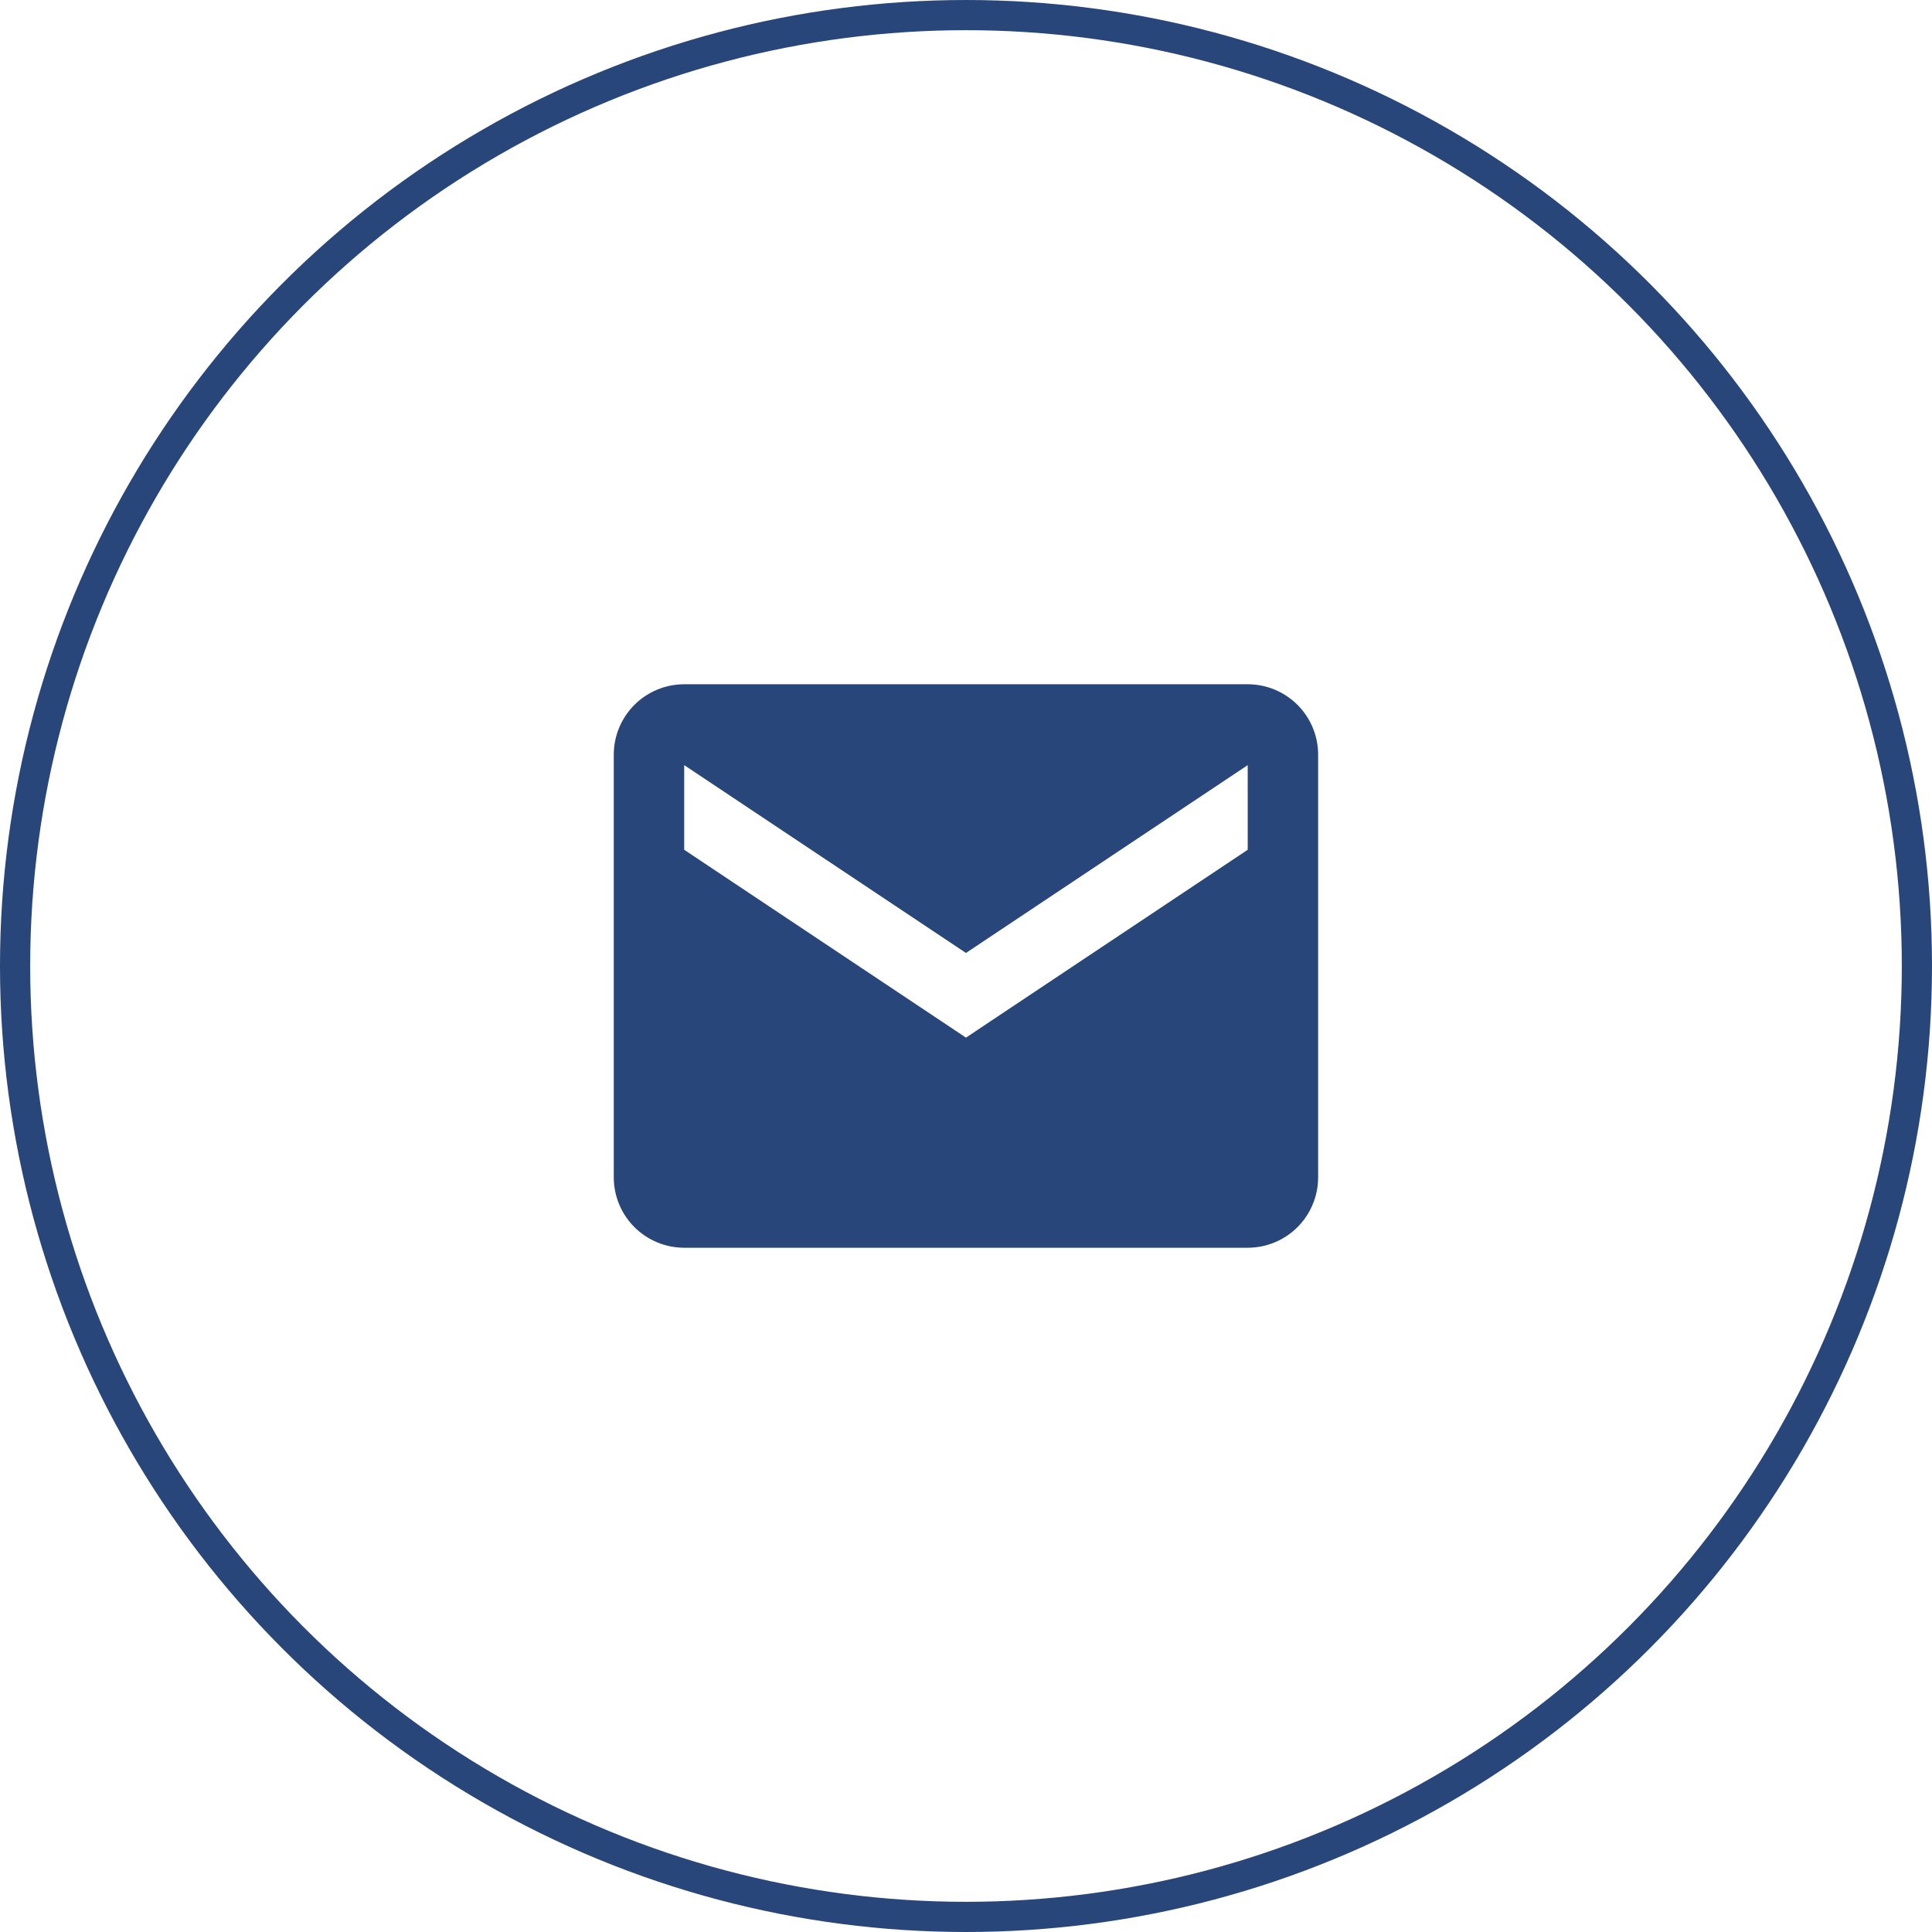
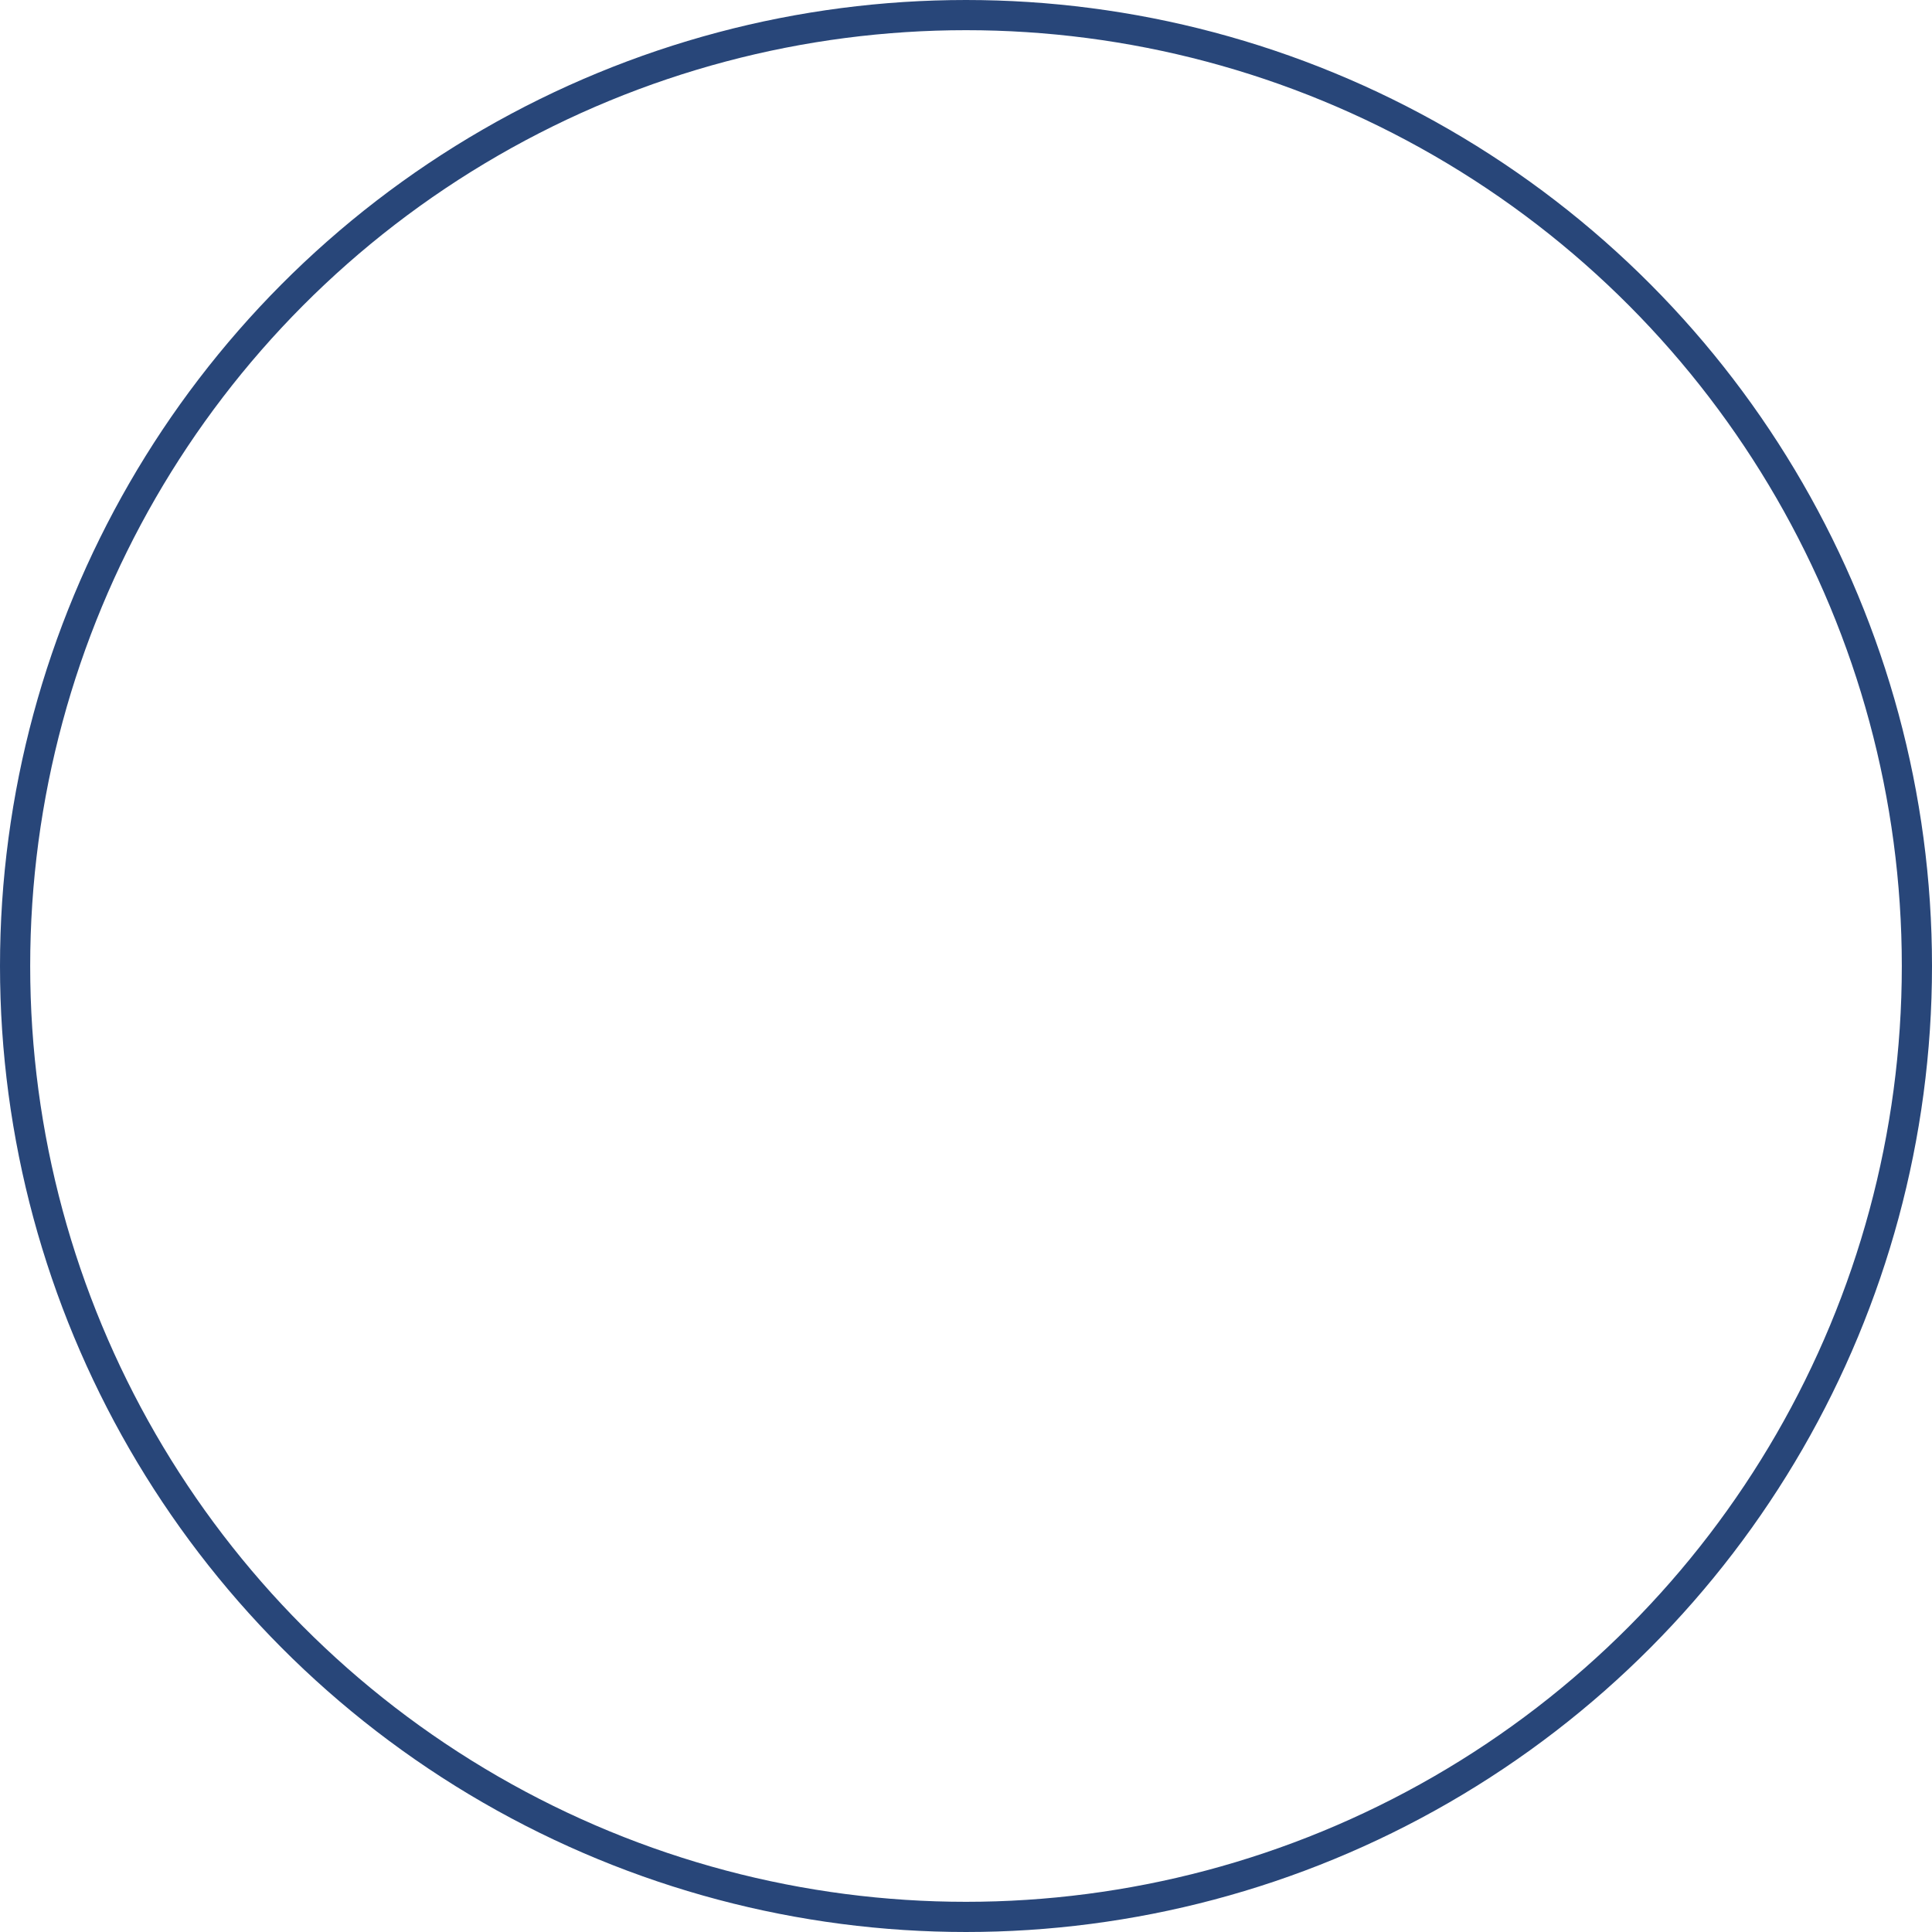
<svg xmlns="http://www.w3.org/2000/svg" width="64" height="64" viewBox="0 0 64 64" fill="none">
  <circle cx="32" cy="32" r="31.5" stroke="#284679" />
-   <path d="M41.332 22.667H22.665C22.047 22.667 21.453 22.913 21.015 23.35C20.578 23.788 20.332 24.381 20.332 25V39C20.332 39.619 20.578 40.212 21.015 40.65C21.453 41.087 22.047 41.333 22.665 41.333H41.332C41.951 41.333 42.544 41.087 42.982 40.65C43.419 40.212 43.665 39.619 43.665 39V25C43.665 24.381 43.419 23.788 42.982 23.35C42.544 22.913 41.951 22.667 41.332 22.667ZM41.332 28.15L31.999 34.373L22.665 28.15V25.346L31.999 31.568L41.332 25.346V28.15Z" fill="#284679" />
</svg>